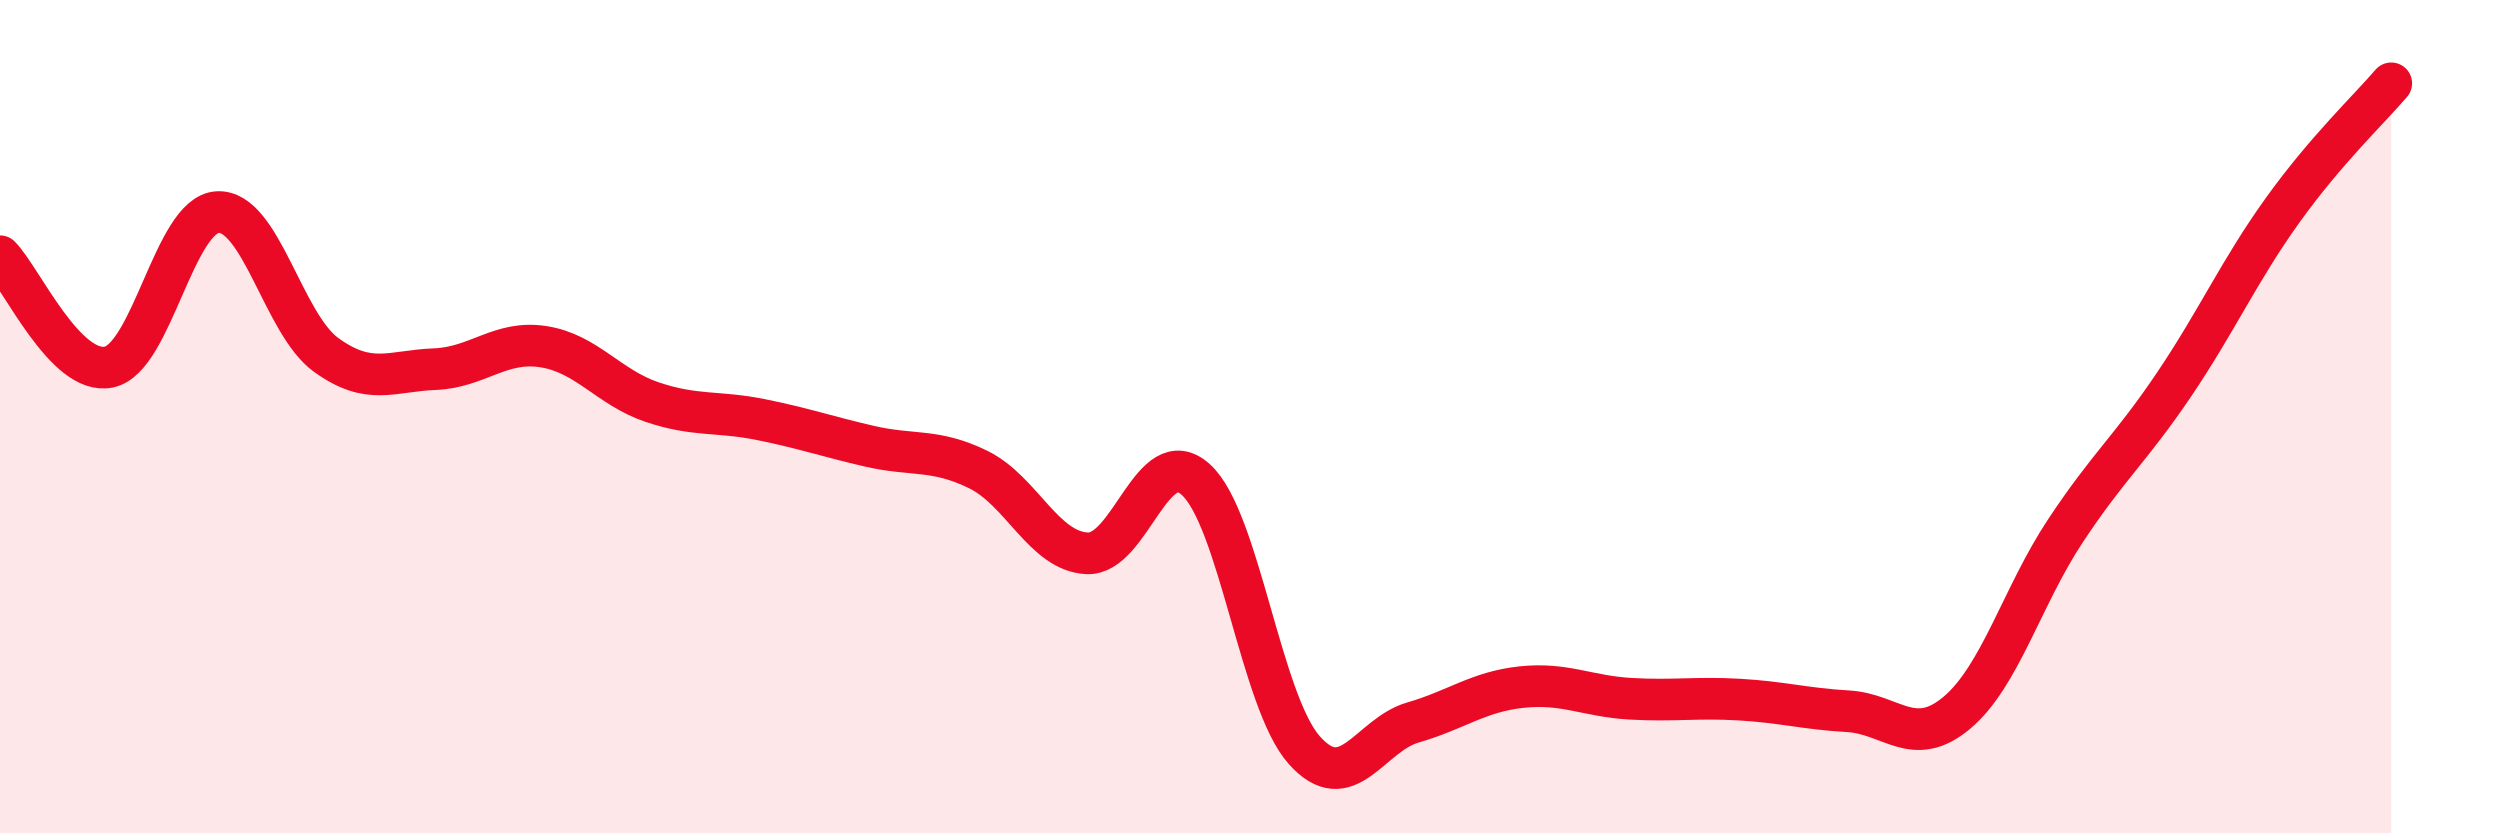
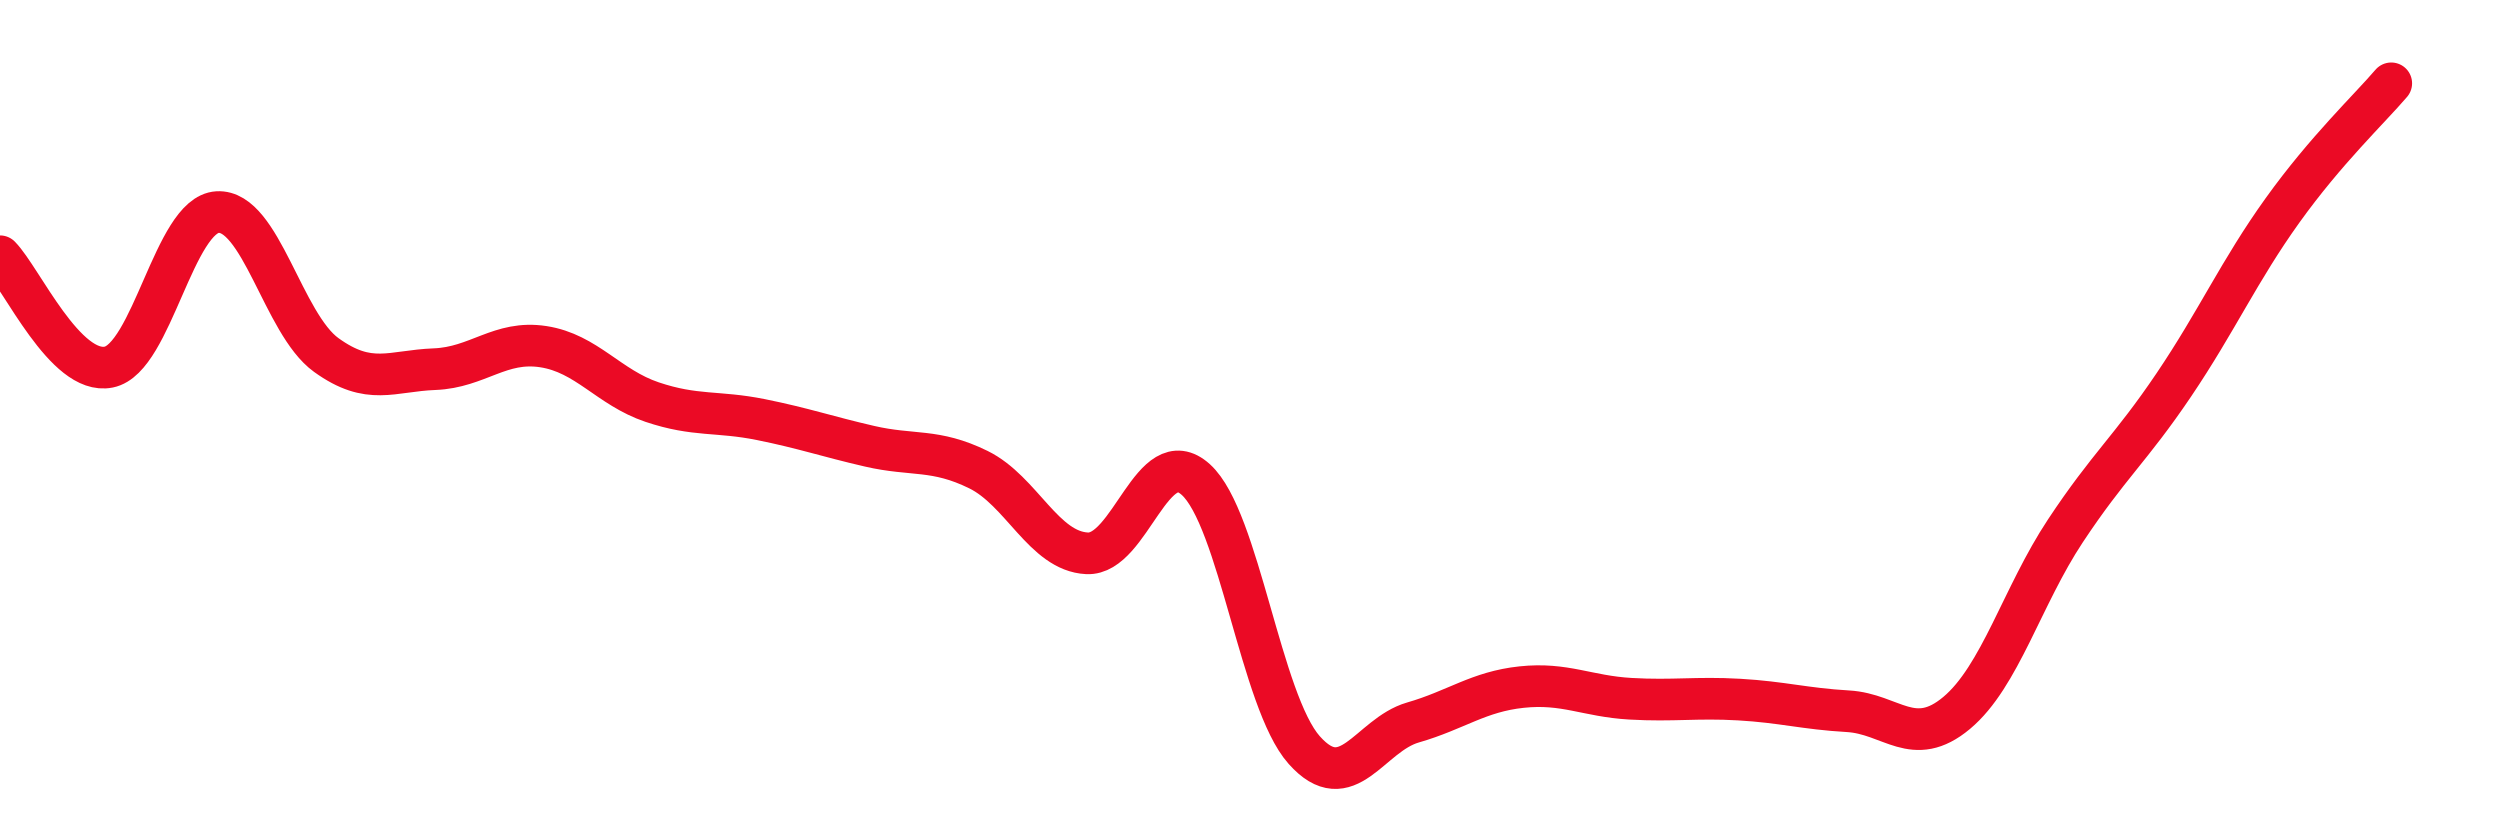
<svg xmlns="http://www.w3.org/2000/svg" width="60" height="20" viewBox="0 0 60 20">
-   <path d="M 0,6.15 C 0.52,6.68 1.57,9.02 2.61,8.81 C 3.65,8.6 4.18,5.15 5.22,5.09 C 6.26,5.03 6.79,7.77 7.83,8.52 C 8.87,9.27 9.39,8.9 10.43,8.86 C 11.47,8.82 12,8.16 13.04,8.32 C 14.08,8.48 14.61,9.3 15.65,9.65 C 16.69,10 17.22,9.86 18.26,10.07 C 19.3,10.28 19.83,10.47 20.87,10.71 C 21.91,10.95 22.44,10.76 23.48,11.27 C 24.52,11.78 25.05,13.23 26.09,13.28 C 27.13,13.33 27.66,10.57 28.7,11.51 C 29.74,12.45 30.26,16.83 31.3,18 C 32.34,19.17 32.87,17.64 33.91,17.34 C 34.95,17.04 35.48,16.6 36.52,16.49 C 37.56,16.38 38.09,16.71 39.13,16.77 C 40.17,16.83 40.7,16.73 41.74,16.79 C 42.78,16.85 43.31,17.01 44.35,17.07 C 45.39,17.13 45.92,17.98 46.96,17.11 C 48,16.24 48.53,14.31 49.57,12.74 C 50.61,11.17 51.13,10.78 52.17,9.24 C 53.21,7.7 53.74,6.5 54.78,5.05 C 55.82,3.6 56.87,2.61 57.39,2L57.39 20L0 20Z" fill="#EB0A25" opacity="0.1" stroke-linecap="round" stroke-linejoin="round" />
  <path d="M 0,6.15 C 0.52,6.68 1.57,9.02 2.61,8.81 C 3.65,8.6 4.18,5.15 5.22,5.09 C 6.26,5.03 6.79,7.77 7.83,8.52 C 8.87,9.27 9.39,8.9 10.43,8.86 C 11.47,8.82 12,8.16 13.04,8.32 C 14.08,8.48 14.61,9.3 15.65,9.65 C 16.69,10 17.22,9.86 18.26,10.07 C 19.3,10.28 19.83,10.47 20.87,10.71 C 21.91,10.95 22.44,10.76 23.48,11.27 C 24.52,11.78 25.05,13.23 26.09,13.28 C 27.13,13.33 27.66,10.57 28.7,11.51 C 29.74,12.45 30.26,16.83 31.3,18 C 32.34,19.17 32.87,17.64 33.91,17.34 C 34.95,17.04 35.48,16.6 36.52,16.49 C 37.56,16.38 38.09,16.71 39.13,16.77 C 40.17,16.83 40.7,16.73 41.74,16.79 C 42.78,16.85 43.31,17.01 44.35,17.07 C 45.39,17.13 45.92,17.98 46.96,17.11 C 48,16.24 48.53,14.31 49.57,12.74 C 50.61,11.17 51.13,10.78 52.17,9.24 C 53.21,7.7 53.74,6.5 54.78,5.05 C 55.82,3.6 56.87,2.61 57.39,2" stroke="#EB0A25" stroke-width="1" fill="none" stroke-linecap="round" stroke-linejoin="round" />
</svg>